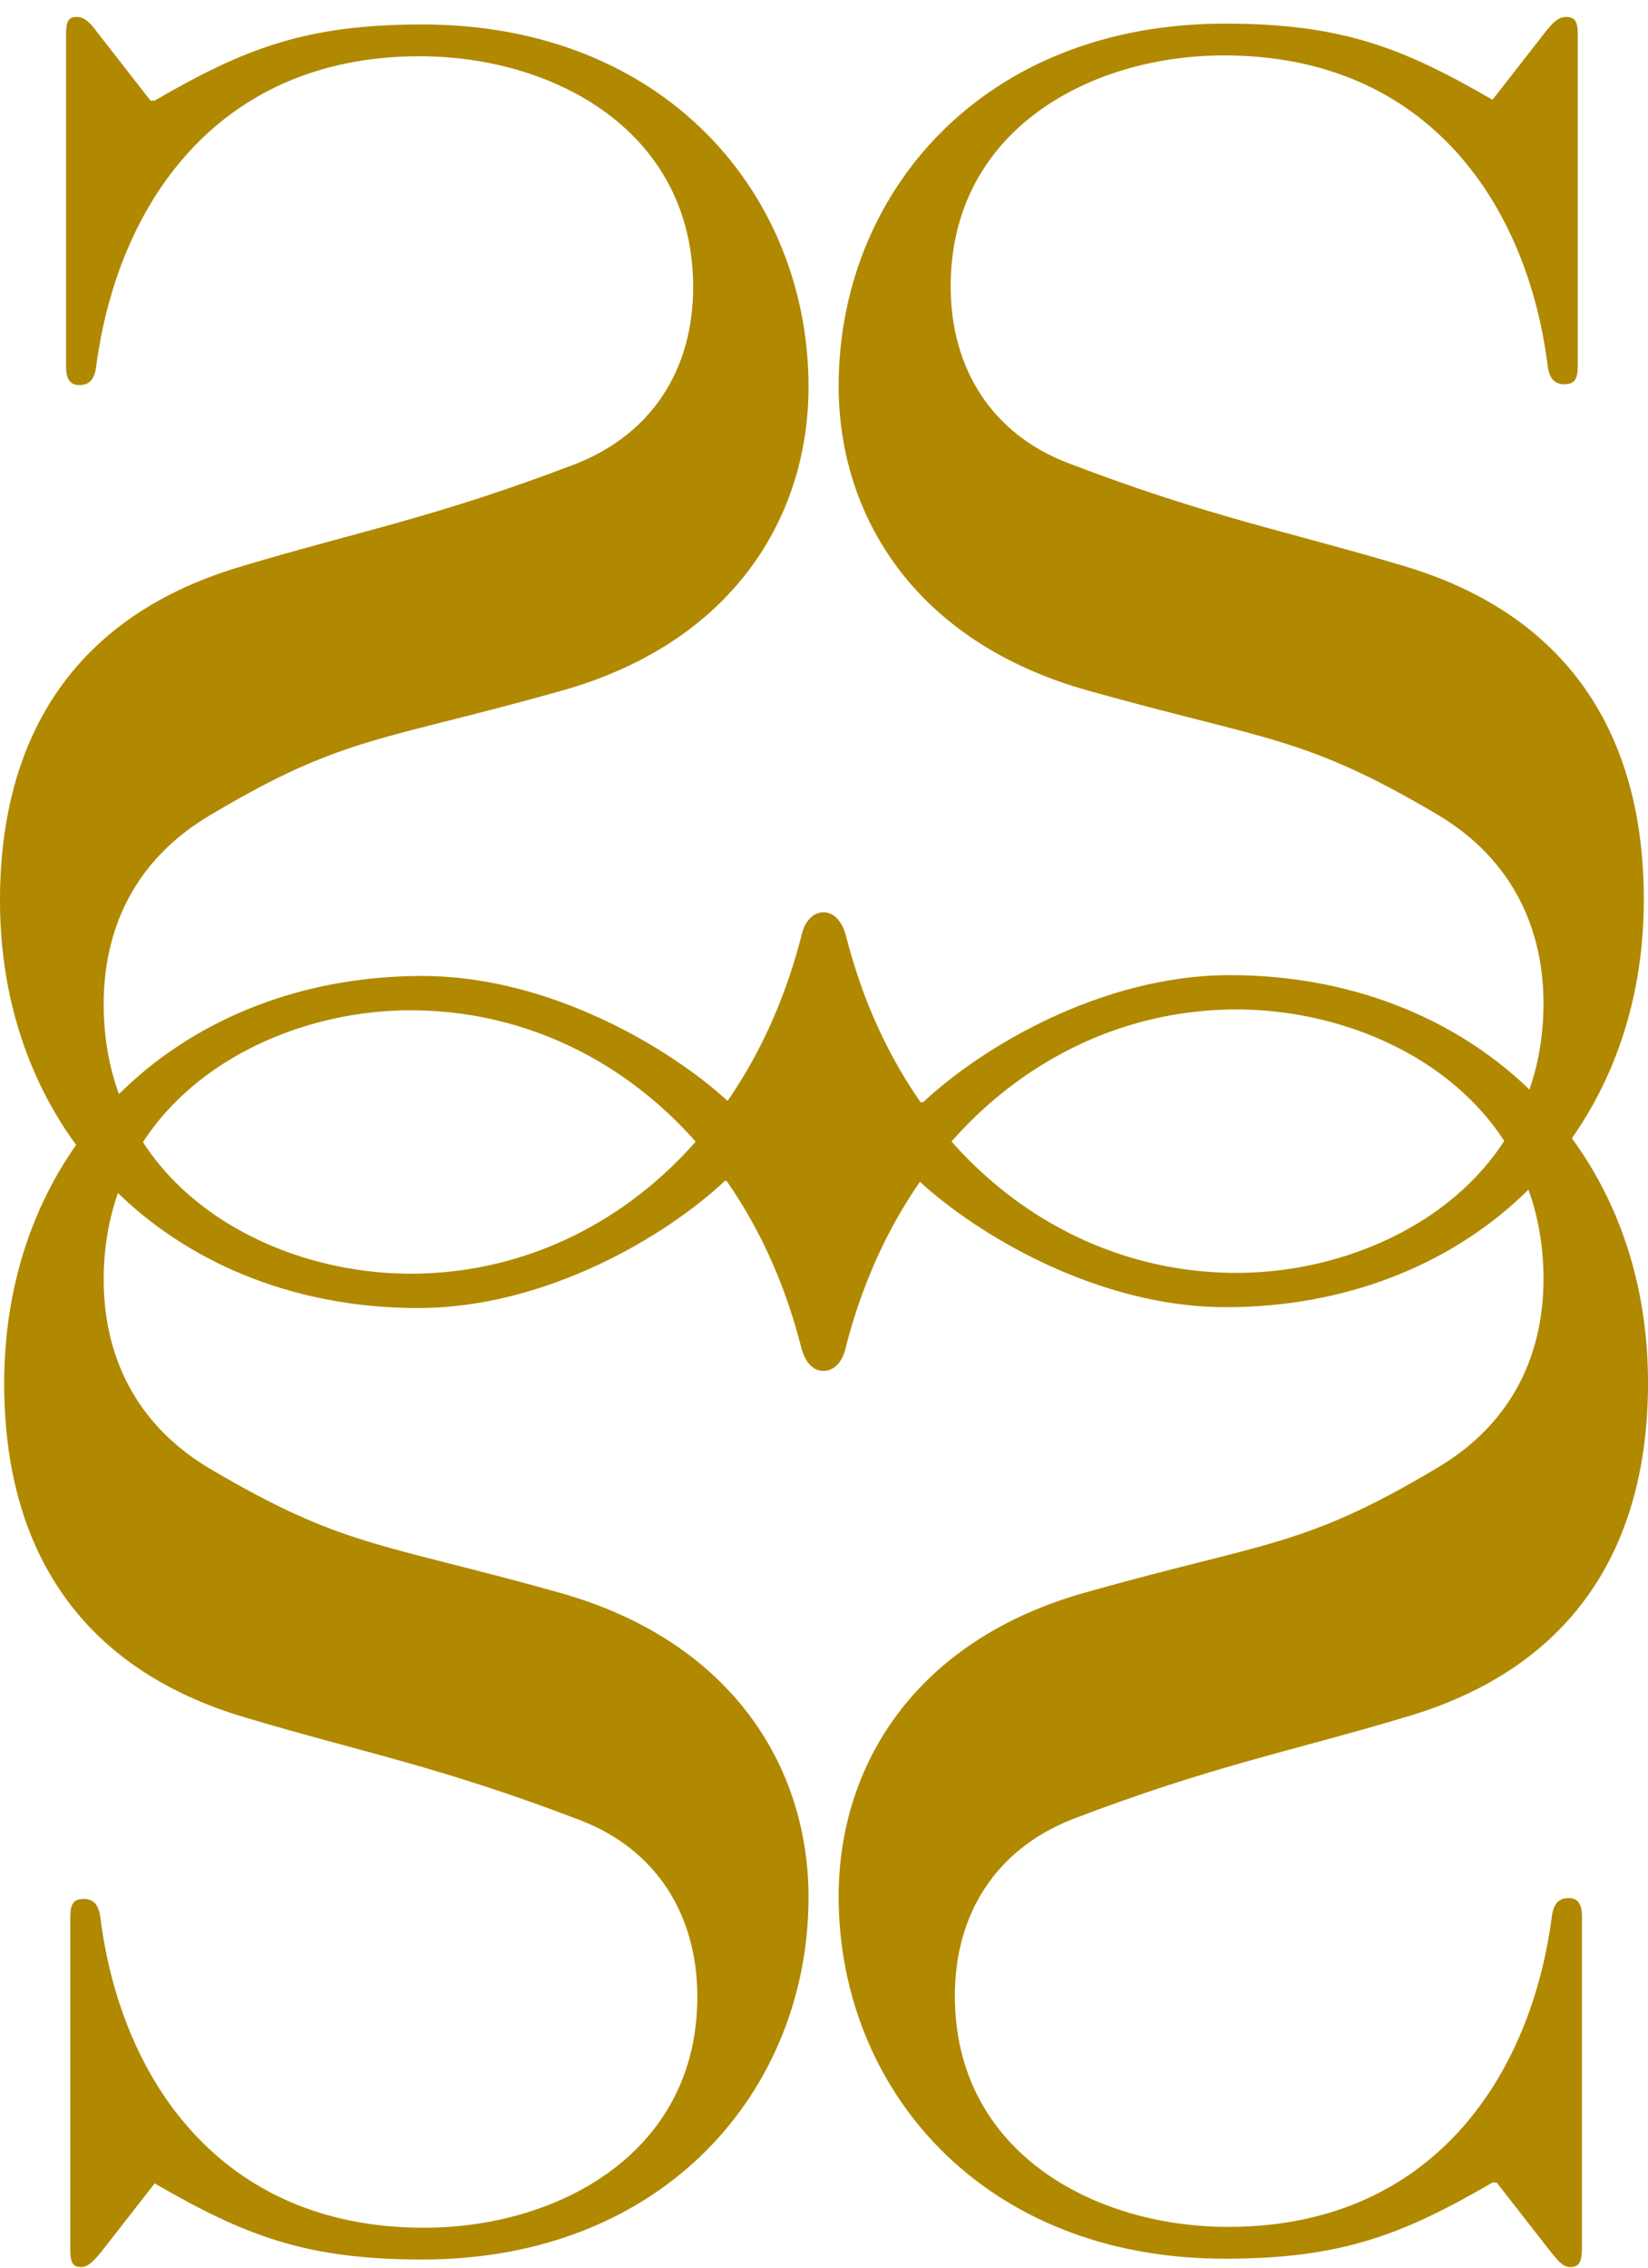
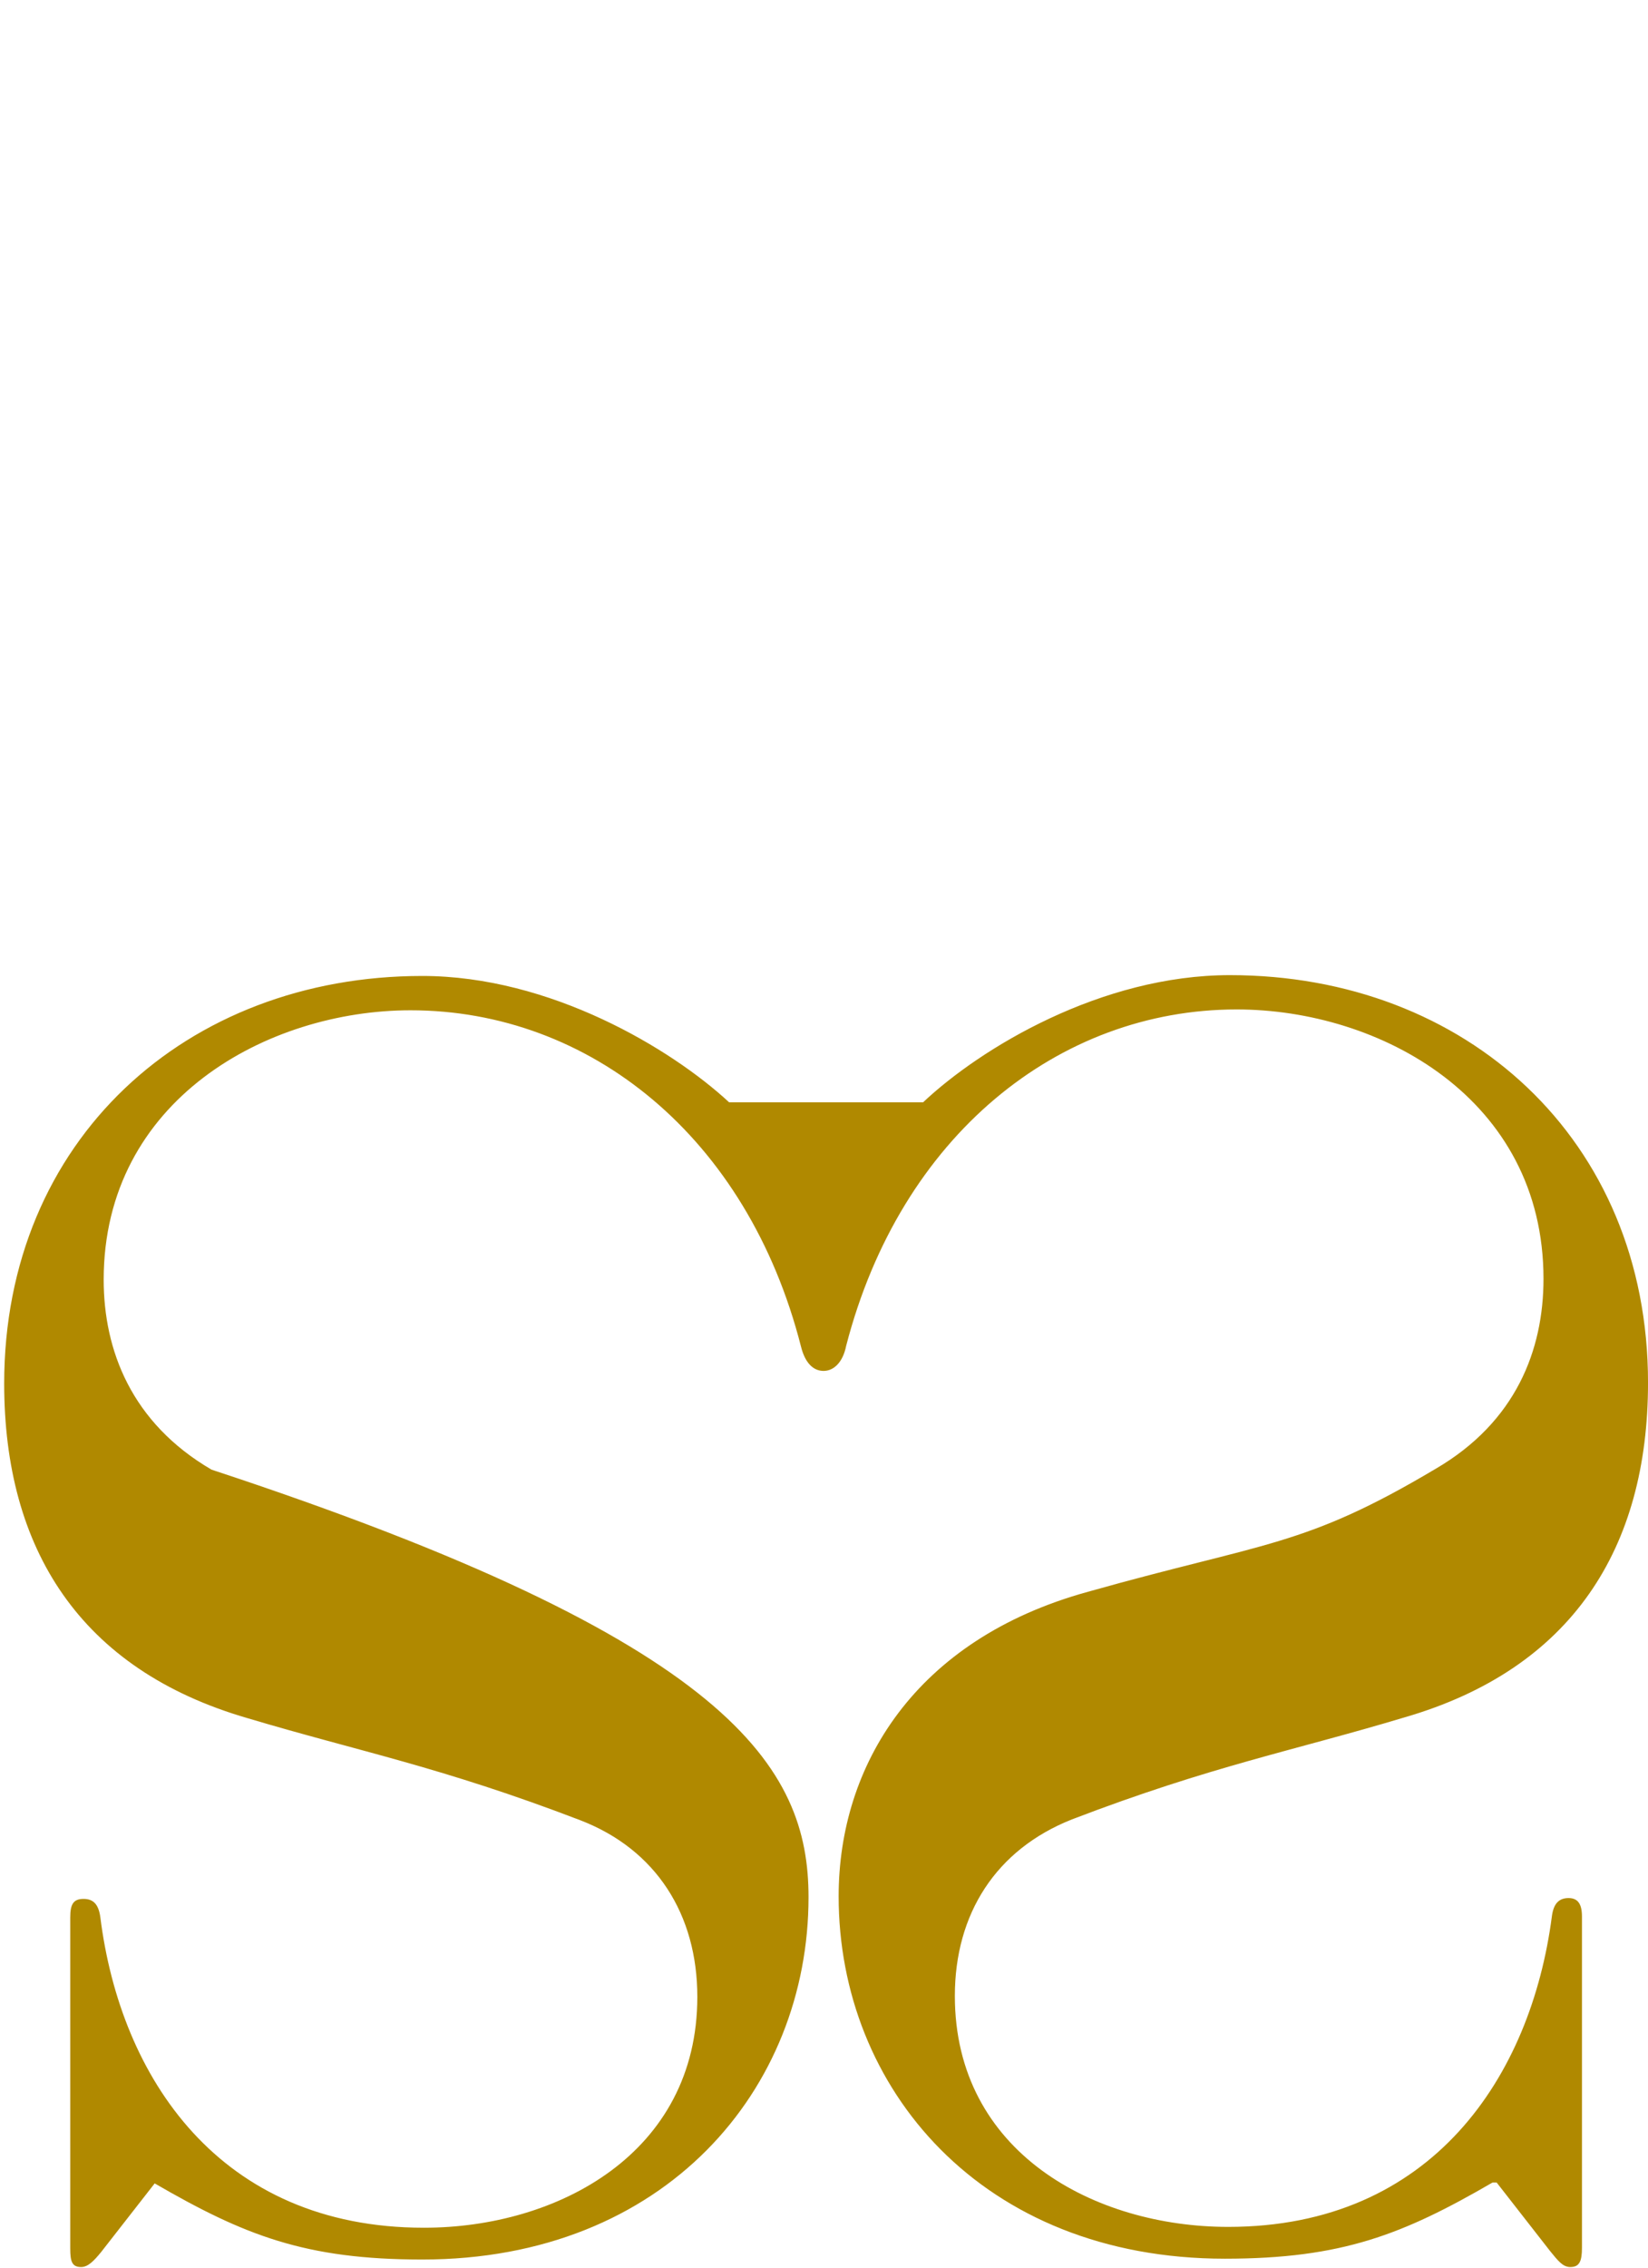
<svg xmlns="http://www.w3.org/2000/svg" width="80" height="110" viewBox="0 0 80 110" fill="none">
-   <path d="M7.509 4.88C11.852 2.364 14.815 1.187 20.497 1.187C32.309 1.187 39.249 9.467 39.249 18.762C39.249 25.093 35.556 31.222 27.154 33.536C18.509 35.971 16.682 35.687 10.269 39.502C6.372 41.775 5.033 45.266 5.033 48.716C5.033 57.483 12.988 61.785 19.929 61.785C28.575 61.785 36.246 55.657 38.884 45.469C39.046 44.657 39.493 44.251 39.98 44.251C40.426 44.251 40.873 44.617 41.076 45.428C43.673 55.616 51.345 61.745 60.031 61.745C66.971 61.745 74.927 57.402 74.927 48.675C74.927 45.266 73.587 41.735 69.691 39.462C63.278 35.687 61.492 35.931 52.806 33.495C44.404 31.141 40.711 25.012 40.711 18.721C40.711 9.426 47.651 1.146 59.462 1.146C65.145 1.146 68.108 2.323 72.451 4.84L75.049 1.511C75.414 1.065 75.657 0.821 76.023 0.821C76.469 0.821 76.591 1.065 76.591 1.674V17.747C76.591 18.396 76.429 18.64 75.942 18.64C75.454 18.64 75.211 18.356 75.13 17.747C74.156 9.994 69.366 2.688 59.422 2.688C52.928 2.688 46.149 6.301 46.149 13.891C46.149 17.869 48.138 21.035 51.832 22.455C58.61 25.053 62.547 25.783 67.986 27.407C76.104 29.761 79.797 35.606 79.797 43.642C79.797 55.454 70.949 63.409 59.503 63.409C53.293 63.409 47.408 59.878 44.607 57.28H35.19C32.39 59.919 26.545 63.45 20.294 63.45C8.848 63.45 0 55.494 0 43.683C0 35.646 3.694 29.802 11.811 27.448C17.21 25.824 21.187 25.093 27.966 22.496C31.659 21.035 33.648 17.909 33.648 13.931C33.648 6.341 26.87 2.729 20.375 2.729C10.472 2.729 5.682 10.035 4.668 17.787C4.587 18.437 4.302 18.68 3.856 18.68C3.409 18.68 3.207 18.396 3.207 17.787V1.714C3.207 1.065 3.288 0.821 3.734 0.821C4.099 0.821 4.384 1.105 4.708 1.552L7.306 4.88H7.509Z" fill="#B08900" />
-   <path d="M72.451 105.871C68.108 108.388 65.145 109.565 59.463 109.565C47.651 109.565 40.711 101.285 40.711 91.99C40.711 85.658 44.404 79.529 52.806 77.216C61.452 74.78 63.278 75.064 69.691 71.249C73.588 68.976 74.927 65.486 74.927 62.035C74.927 53.268 66.972 48.966 60.031 48.966C51.386 48.966 43.714 55.095 41.076 65.283C40.914 66.094 40.467 66.5 39.98 66.5C39.493 66.5 39.087 66.135 38.884 65.323C36.286 55.135 28.615 49.007 19.929 49.007C12.989 49.007 5.033 53.349 5.033 62.076C5.033 65.486 6.373 69.017 10.269 71.29C16.682 75.064 18.468 74.821 27.154 77.256C35.556 79.61 39.249 85.739 39.249 92.031C39.249 101.325 32.309 109.605 20.497 109.605C14.815 109.605 11.852 108.428 7.509 105.912L4.911 109.24C4.546 109.687 4.262 109.971 3.937 109.971C3.491 109.971 3.41 109.687 3.41 109.078V93.005C3.41 92.355 3.572 92.112 4.059 92.112C4.546 92.112 4.79 92.396 4.871 93.005C5.845 100.757 10.634 108.063 20.579 108.063C27.073 108.063 33.851 104.451 33.851 96.861C33.851 92.883 31.862 89.717 28.169 88.296C21.39 85.699 17.453 84.968 12.014 83.344C3.897 80.99 0.203 75.146 0.203 67.109C0.203 55.298 9.051 47.342 20.497 47.342C26.708 47.342 32.593 50.874 35.394 53.471H44.81C47.611 50.833 53.456 47.302 59.706 47.302C71.152 47.302 80.001 55.257 80.001 67.069C80.001 75.105 76.307 80.95 68.189 83.304C62.791 84.927 58.813 85.658 52.035 88.256C48.341 89.717 46.352 92.842 46.352 96.82C46.352 104.41 53.131 108.022 59.625 108.022C69.529 108.022 74.318 100.717 75.333 92.964C75.414 92.315 75.698 92.071 76.145 92.071C76.591 92.071 76.794 92.355 76.794 92.964V109.037C76.794 109.687 76.672 109.971 76.226 109.971C75.861 109.971 75.617 109.646 75.252 109.2L72.654 105.871H72.451Z" fill="#B08900" />
+   <path d="M72.451 105.871C68.108 108.388 65.145 109.565 59.463 109.565C47.651 109.565 40.711 101.285 40.711 91.99C40.711 85.658 44.404 79.529 52.806 77.216C61.452 74.78 63.278 75.064 69.691 71.249C73.588 68.976 74.927 65.486 74.927 62.035C74.927 53.268 66.972 48.966 60.031 48.966C51.386 48.966 43.714 55.095 41.076 65.283C40.914 66.094 40.467 66.5 39.98 66.5C39.493 66.5 39.087 66.135 38.884 65.323C36.286 55.135 28.615 49.007 19.929 49.007C12.989 49.007 5.033 53.349 5.033 62.076C5.033 65.486 6.373 69.017 10.269 71.29C35.556 79.61 39.249 85.739 39.249 92.031C39.249 101.325 32.309 109.605 20.497 109.605C14.815 109.605 11.852 108.428 7.509 105.912L4.911 109.24C4.546 109.687 4.262 109.971 3.937 109.971C3.491 109.971 3.41 109.687 3.41 109.078V93.005C3.41 92.355 3.572 92.112 4.059 92.112C4.546 92.112 4.79 92.396 4.871 93.005C5.845 100.757 10.634 108.063 20.579 108.063C27.073 108.063 33.851 104.451 33.851 96.861C33.851 92.883 31.862 89.717 28.169 88.296C21.39 85.699 17.453 84.968 12.014 83.344C3.897 80.99 0.203 75.146 0.203 67.109C0.203 55.298 9.051 47.342 20.497 47.342C26.708 47.342 32.593 50.874 35.394 53.471H44.81C47.611 50.833 53.456 47.302 59.706 47.302C71.152 47.302 80.001 55.257 80.001 67.069C80.001 75.105 76.307 80.95 68.189 83.304C62.791 84.927 58.813 85.658 52.035 88.256C48.341 89.717 46.352 92.842 46.352 96.82C46.352 104.41 53.131 108.022 59.625 108.022C69.529 108.022 74.318 100.717 75.333 92.964C75.414 92.315 75.698 92.071 76.145 92.071C76.591 92.071 76.794 92.355 76.794 92.964V109.037C76.794 109.687 76.672 109.971 76.226 109.971C75.861 109.971 75.617 109.646 75.252 109.2L72.654 105.871H72.451Z" fill="#B08900" />
</svg>